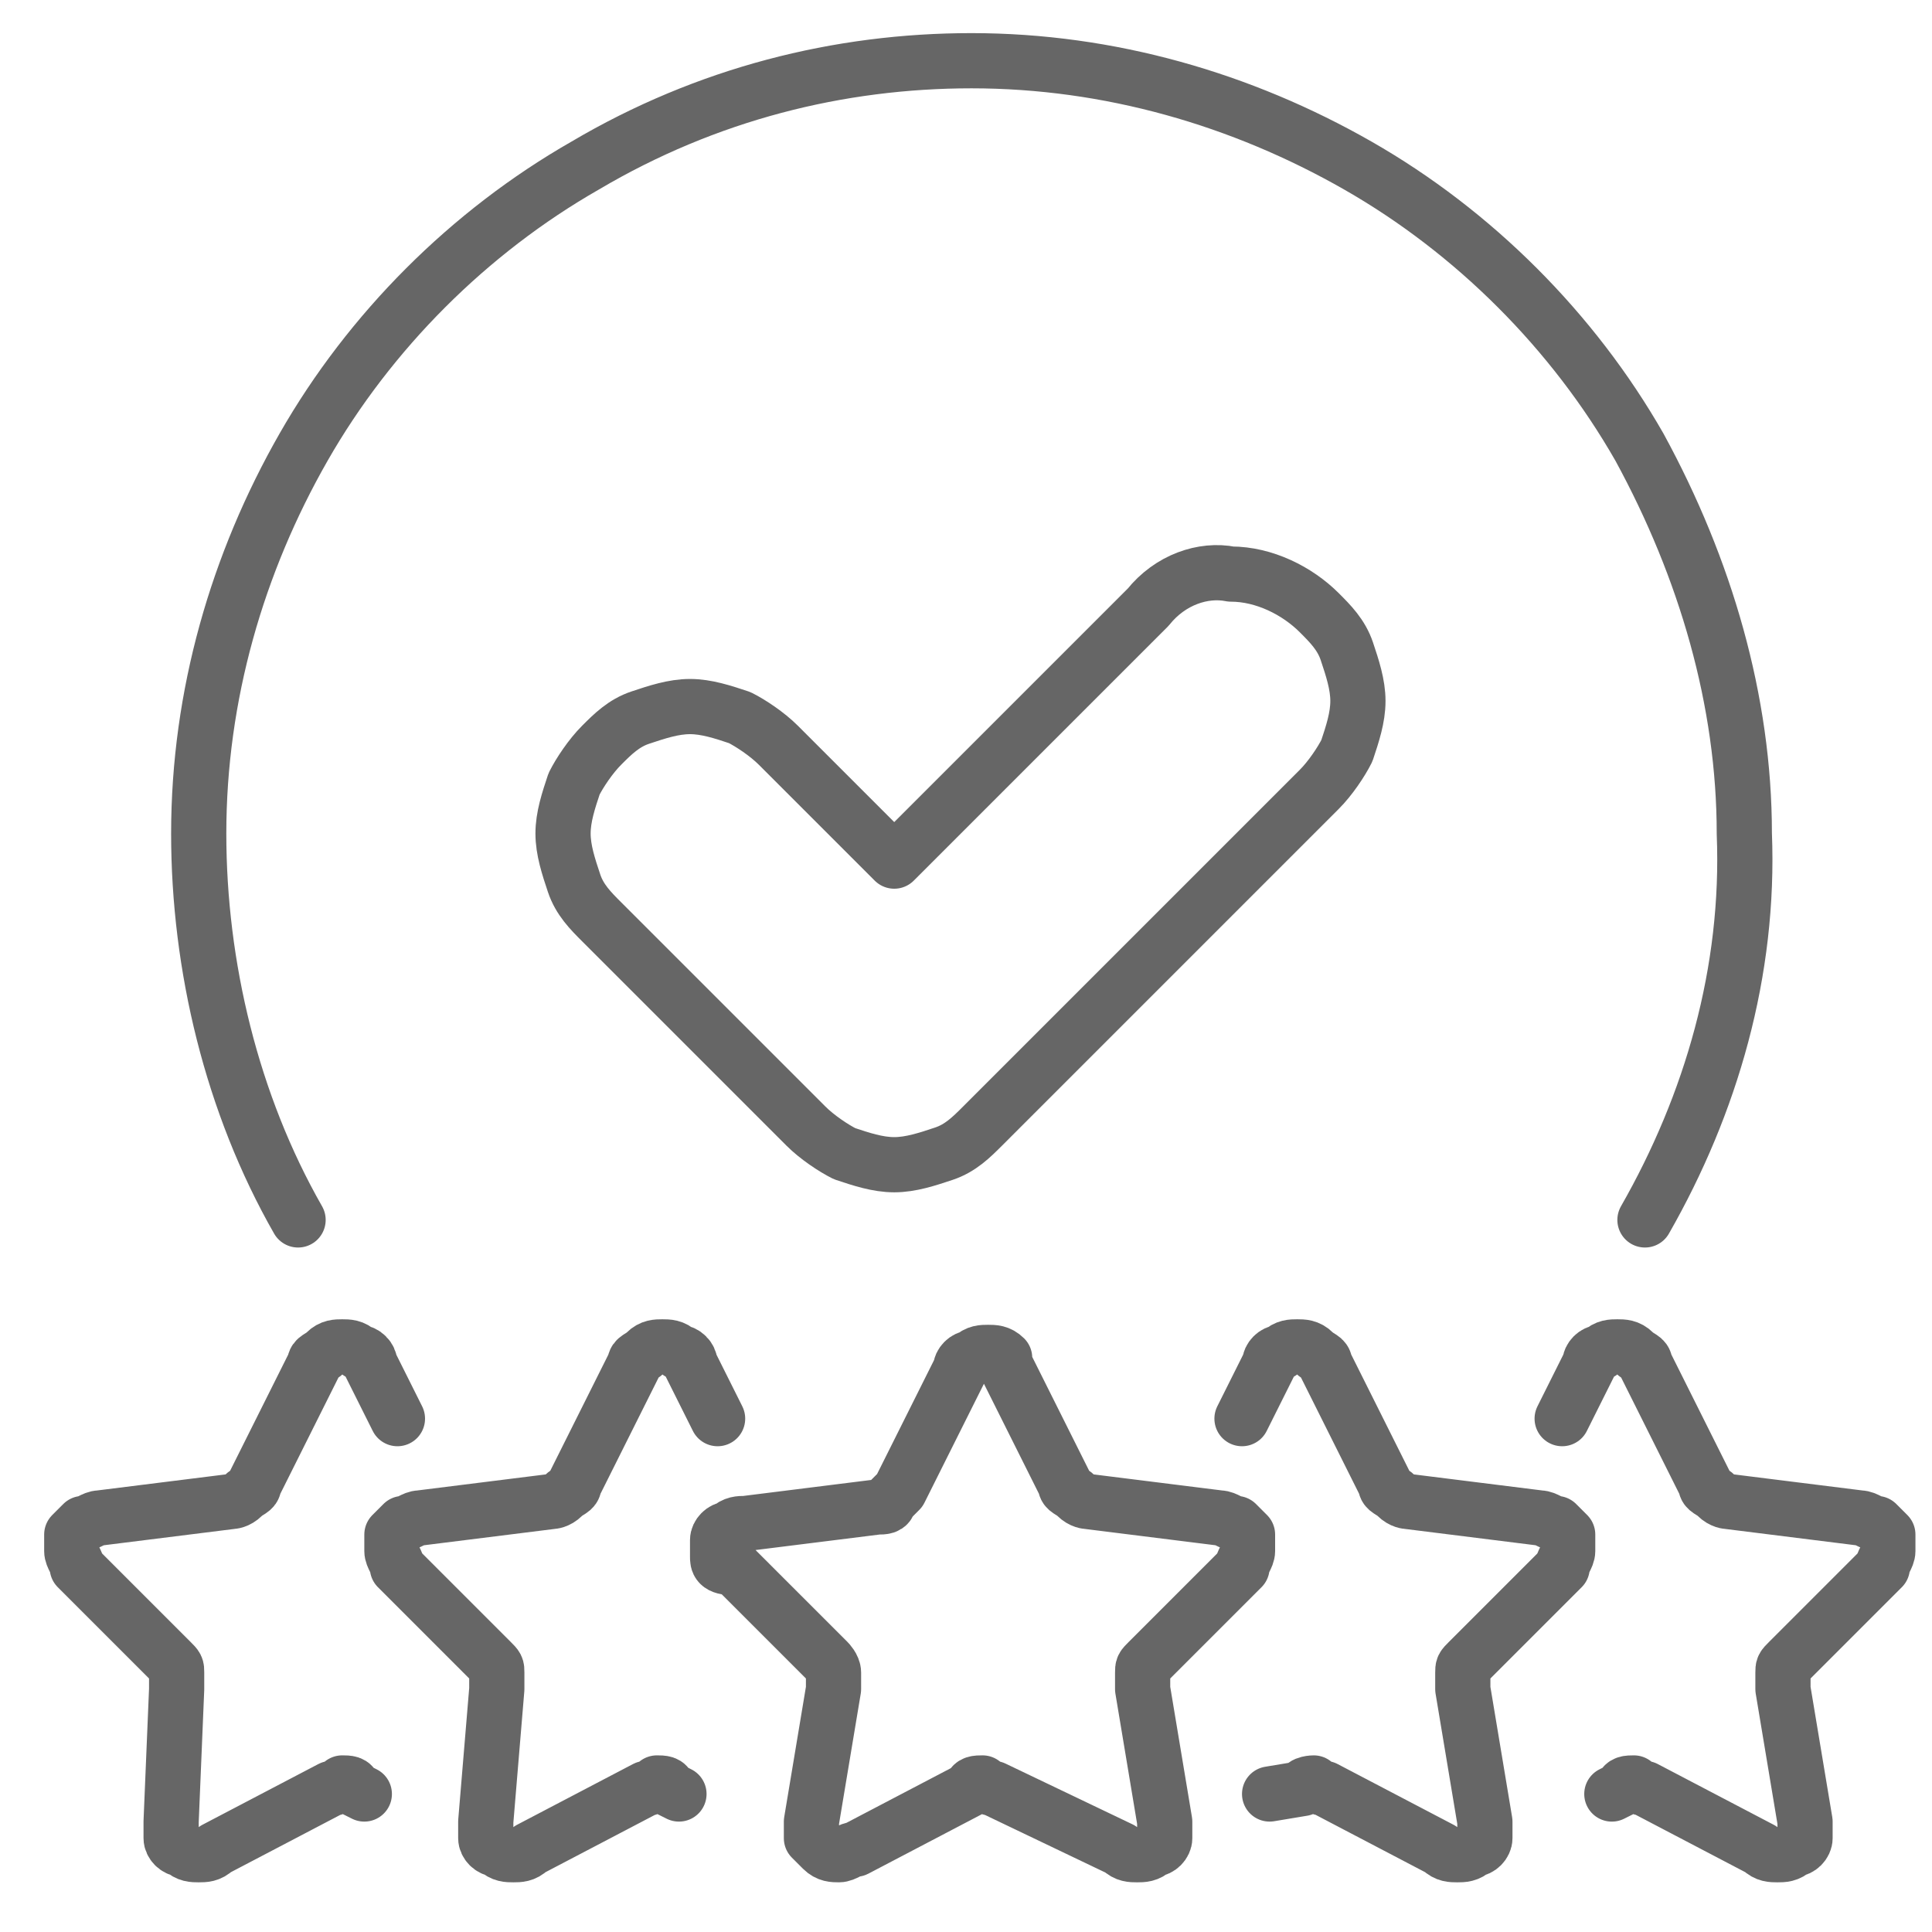
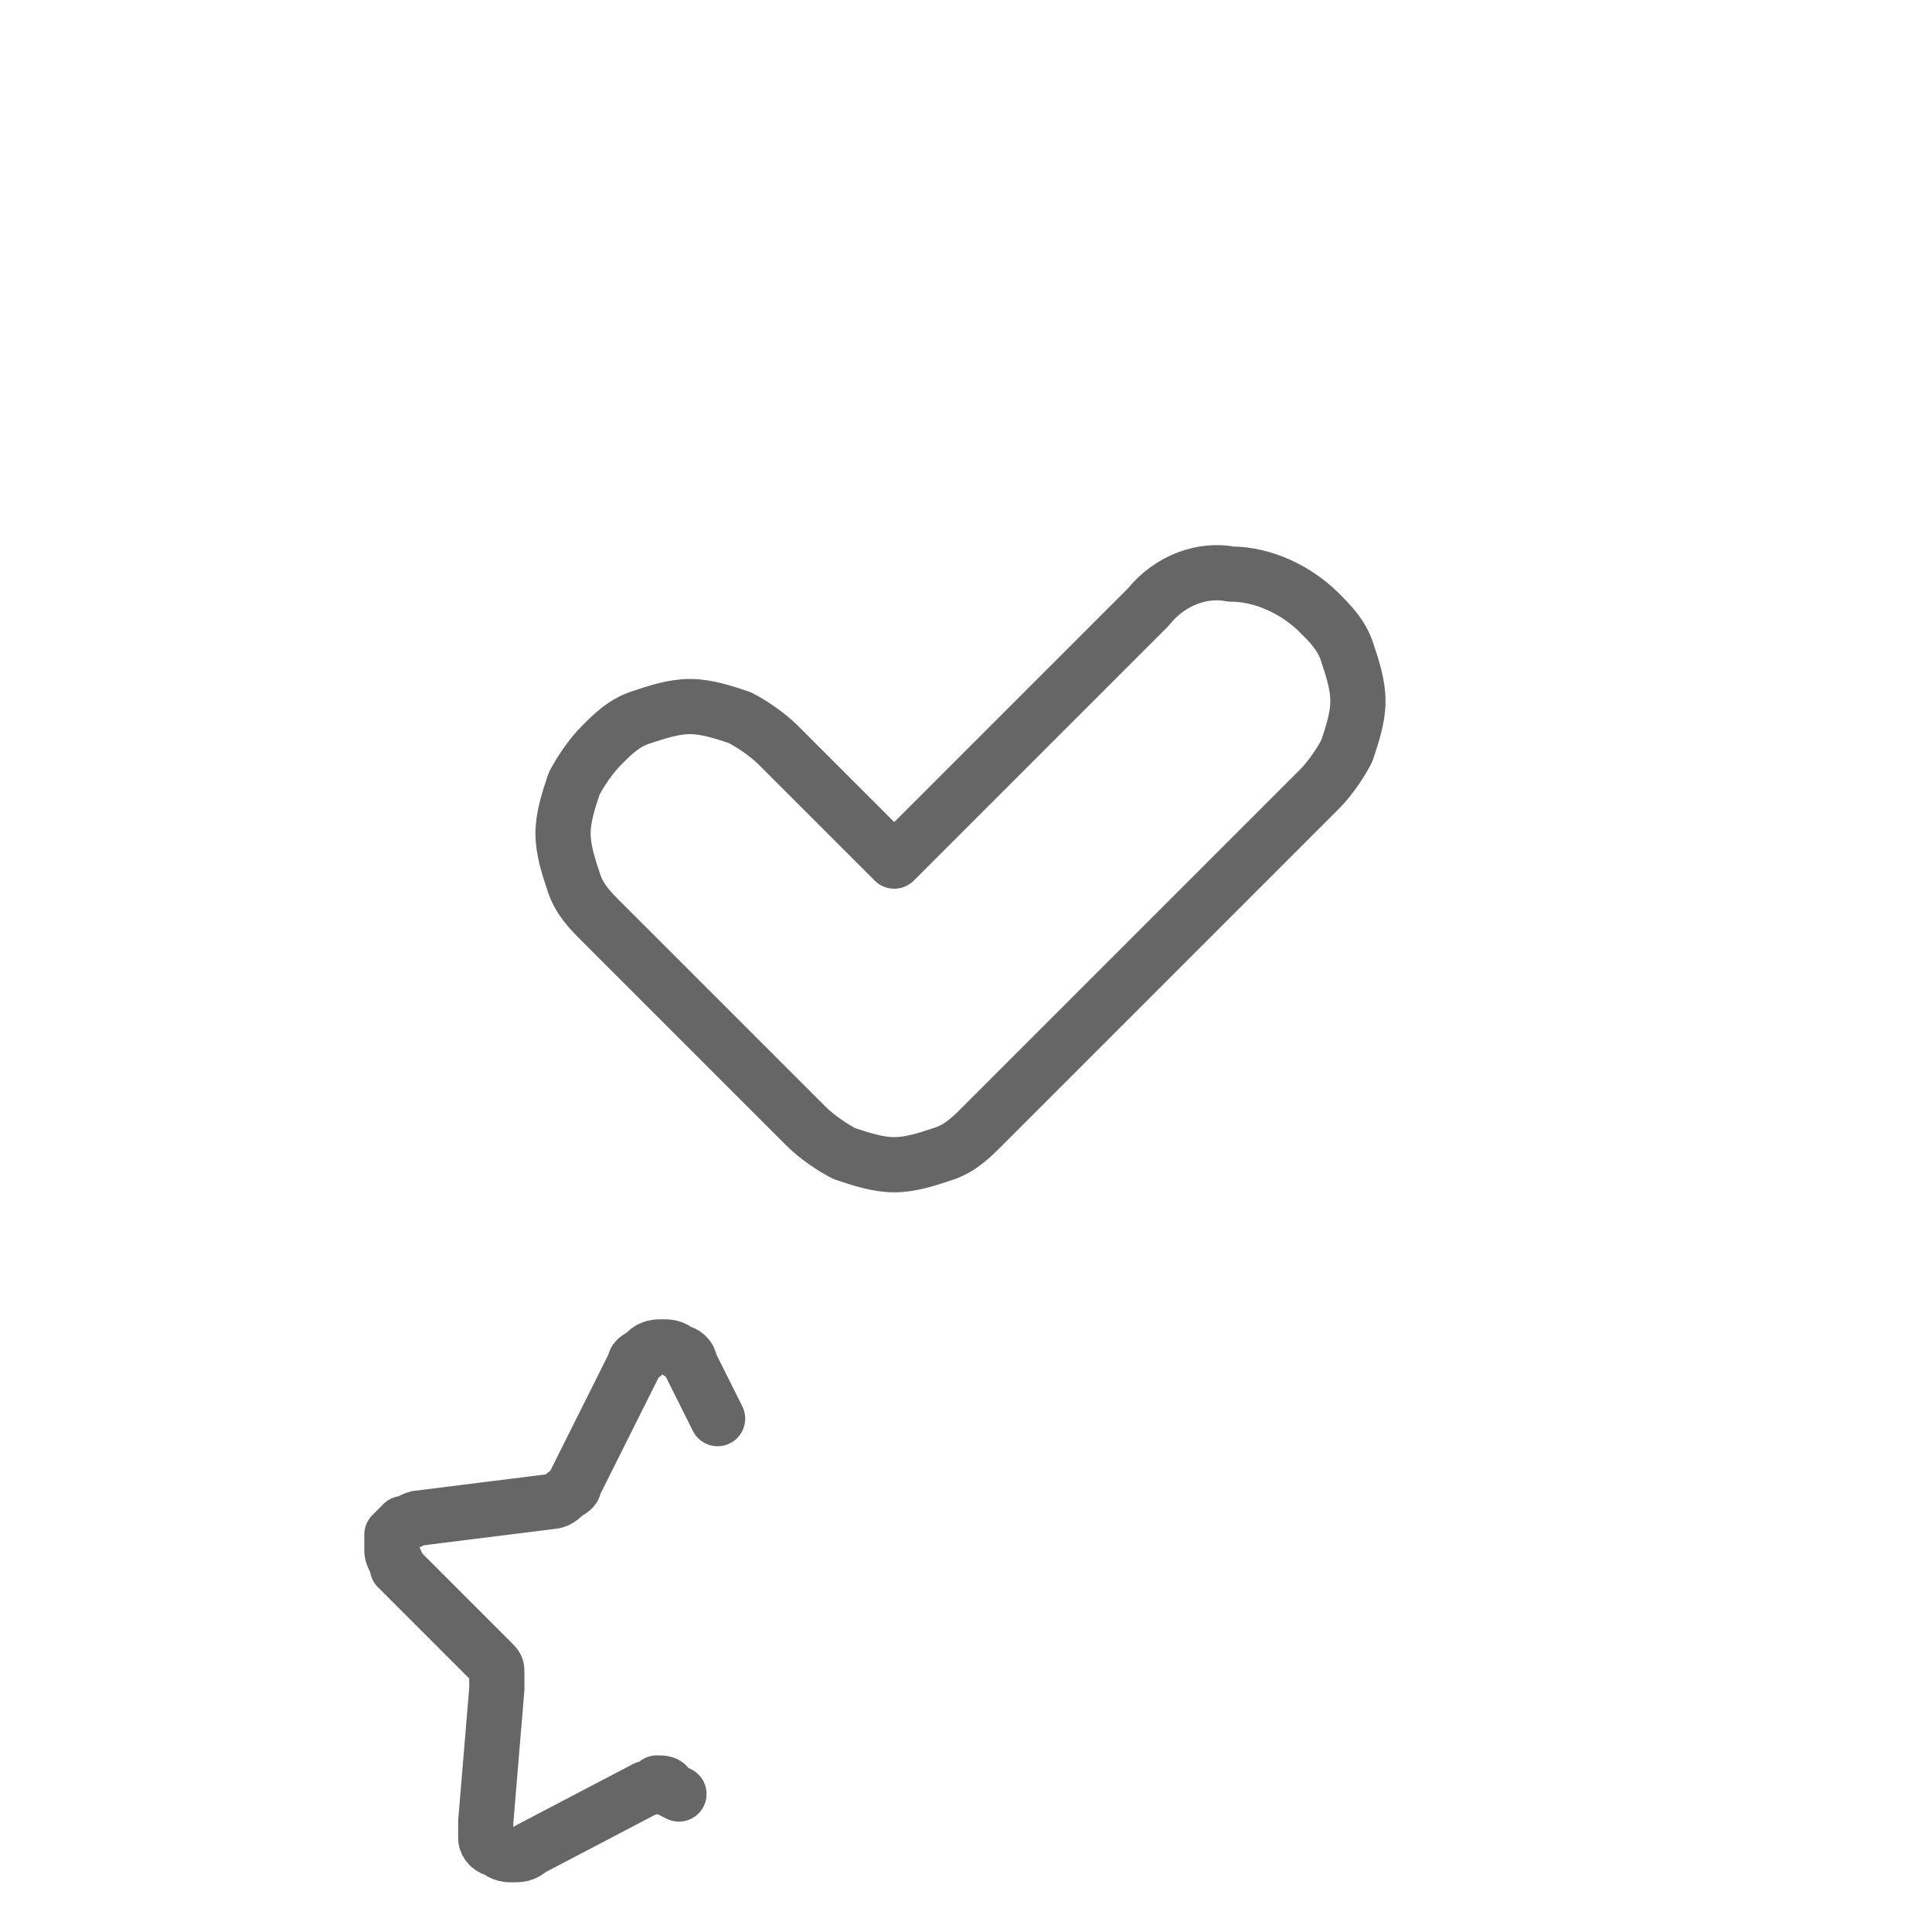
<svg xmlns="http://www.w3.org/2000/svg" id="图层_1" x="0px" y="0px" viewBox="0 0 35 35" style="enable-background:new 0 0 35 35;" xml:space="preserve">
  <style type="text/css">	.st0{fill:none;stroke:#666666;stroke-linecap:round;stroke-linejoin:round;}</style>
-   <path class="st0" d="M28.3,25.7l0.5-1c0-0.1,0.1-0.2,0.2-0.2c0.1-0.1,0.2-0.1,0.3-0.1c0.1,0,0.2,0,0.3,0.1c0.1,0.1,0.2,0.1,0.2,0.2 l1.1,2.2c0,0.1,0.1,0.1,0.2,0.2c0.1,0.1,0.2,0.1,0.2,0.1l2.4,0.3c0.1,0,0.2,0.1,0.3,0.1c0.1,0.1,0.1,0.1,0.2,0.2c0,0.1,0,0.2,0,0.3 c0,0.1-0.1,0.2-0.1,0.3l-1.7,1.7c-0.1,0.1-0.1,0.1-0.1,0.2c0,0.1,0,0.2,0,0.3l0.4,2.4c0,0.1,0,0.2,0,0.3c0,0.1-0.1,0.2-0.2,0.2 c-0.1,0.1-0.2,0.1-0.3,0.1c-0.1,0-0.2,0-0.3-0.1l-2.1-1.1c-0.1,0-0.2-0.1-0.2-0.1c-0.1,0-0.2,0-0.2,0.1l-0.2,0.1" />
-   <path class="st0" d="M29.8,22.1c1.2-2.1,1.9-4.5,1.8-7c0-2.4-0.7-4.8-1.9-7c-1.2-2.1-3-3.9-5.1-5.1c-2.1-1.2-4.5-1.9-7-1.9 c-2.4,0-4.8,0.6-7,1.9c-2.1,1.2-3.9,3-5.1,5.1s-1.9,4.5-1.9,7c0,2.4,0.6,4.9,1.8,7" />
-   <path class="st0" d="M18.2,24.7l1.1,2.2c0,0.1,0.1,0.1,0.2,0.2c0.1,0.1,0.2,0.1,0.2,0.1l2.4,0.3c0.1,0,0.2,0.1,0.3,0.1 c0.1,0.1,0.1,0.1,0.2,0.2c0,0.1,0,0.2,0,0.3c0,0.1-0.1,0.2-0.1,0.3l-1.7,1.7c-0.1,0.1-0.1,0.1-0.1,0.2c0,0.1,0,0.2,0,0.3l0.4,2.4 c0,0.1,0,0.2,0,0.3c0,0.1-0.1,0.2-0.2,0.2c-0.1,0.1-0.2,0.1-0.3,0.1c-0.1,0-0.2,0-0.3-0.1L18,32.4c-0.1,0-0.2-0.1-0.2-0.1 c-0.1,0-0.2,0-0.2,0.1l-2.1,1.1c-0.1,0-0.2,0.1-0.3,0.1c-0.1,0-0.2,0-0.3-0.1c-0.1-0.1-0.1-0.1-0.2-0.2c0-0.1,0-0.2,0-0.3l0.4-2.4 c0-0.1,0-0.2,0-0.3c0-0.1-0.1-0.2-0.1-0.2l-1.7-1.7C13,28.4,13,28.3,13,28.2c0-0.1,0-0.2,0-0.3c0-0.1,0.1-0.2,0.2-0.2 c0.1-0.1,0.2-0.1,0.3-0.1l2.4-0.3c0.1,0,0.2,0,0.2-0.1c0.1-0.1,0.1-0.1,0.2-0.2l1.1-2.2c0-0.1,0.1-0.2,0.2-0.2 c0.1-0.1,0.2-0.1,0.3-0.1c0.1,0,0.2,0,0.3,0.1C18.1,24.6,18.2,24.7,18.2,24.7z" />
-   <path class="st0" d="M22.5,25.7l0.5-1c0-0.1,0.1-0.2,0.2-0.2c0.1-0.1,0.2-0.1,0.3-0.1c0.1,0,0.2,0,0.3,0.1c0.1,0.1,0.2,0.1,0.2,0.2 l1.1,2.2c0,0.1,0.1,0.1,0.2,0.2c0.1,0.1,0.2,0.1,0.2,0.1l2.4,0.3c0.1,0,0.2,0.1,0.3,0.1c0.1,0.1,0.1,0.1,0.2,0.2c0,0.1,0,0.2,0,0.3 c0,0.1-0.1,0.2-0.1,0.3l-1.7,1.7c-0.1,0.1-0.1,0.1-0.1,0.2c0,0.1,0,0.2,0,0.3l0.4,2.4c0,0.1,0,0.2,0,0.3c0,0.1-0.1,0.2-0.2,0.2 c-0.1,0.1-0.2,0.1-0.3,0.1c-0.1,0-0.2,0-0.3-0.1l-2.1-1.1c-0.1,0-0.2-0.1-0.2-0.1s-0.2,0-0.2,0.1L23,32.5" />
-   <path class="st0" d="M7.2,25.7l-0.5-1c0-0.1-0.1-0.2-0.2-0.2c-0.1-0.1-0.2-0.1-0.3-0.1c-0.1,0-0.2,0-0.3,0.1 c-0.1,0.1-0.2,0.1-0.2,0.2l-1.1,2.2c0,0.1-0.1,0.1-0.2,0.2c-0.1,0.1-0.2,0.1-0.2,0.1l-2.4,0.3c-0.1,0-0.2,0.1-0.3,0.1 c-0.1,0.1-0.1,0.1-0.2,0.2c0,0.1,0,0.2,0,0.3c0,0.1,0.1,0.2,0.1,0.3l1.7,1.7c0.1,0.1,0.1,0.1,0.1,0.2c0,0.1,0,0.2,0,0.3L3.1,33 c0,0.1,0,0.2,0,0.3c0,0.1,0.1,0.2,0.2,0.2c0.1,0.1,0.2,0.1,0.3,0.1c0.1,0,0.2,0,0.3-0.1L6,32.4c0.1,0,0.2-0.1,0.2-0.1 c0.1,0,0.2,0,0.2,0.1l0.2,0.1" />
  <path class="st0" d="M13,25.7l-0.5-1c0-0.1-0.1-0.2-0.2-0.2c-0.1-0.1-0.2-0.1-0.3-0.1c-0.1,0-0.2,0-0.3,0.1 c-0.1,0.1-0.2,0.1-0.2,0.2l-1.1,2.2c0,0.1-0.1,0.1-0.2,0.2c-0.1,0.1-0.2,0.1-0.2,0.1l-2.4,0.3c-0.1,0-0.2,0.1-0.3,0.1 c-0.1,0.1-0.1,0.1-0.2,0.2c0,0.1,0,0.2,0,0.3c0,0.1,0.1,0.2,0.1,0.3l1.7,1.7c0.1,0.1,0.1,0.1,0.1,0.2c0,0.1,0,0.2,0,0.3L8.8,33 c0,0.1,0,0.2,0,0.3c0,0.1,0.1,0.2,0.2,0.2c0.1,0.1,0.2,0.1,0.3,0.1c0.1,0,0.2,0,0.3-0.1l2.1-1.1c0.1,0,0.2-0.1,0.2-0.1 c0.1,0,0.2,0,0.2,0.1l0.2,0.1" />
  <path class="st0" d="M20.8,11l-4.6,4.6l-2.1-2.1c-0.2-0.2-0.5-0.4-0.7-0.5c-0.3-0.1-0.6-0.2-0.9-0.2c-0.3,0-0.6,0.1-0.9,0.2 c-0.3,0.1-0.5,0.3-0.7,0.5c-0.2,0.2-0.4,0.5-0.5,0.7c-0.1,0.3-0.2,0.6-0.2,0.9s0.1,0.6,0.2,0.9c0.1,0.3,0.3,0.5,0.5,0.7l3.7,3.7 c0.2,0.2,0.5,0.4,0.7,0.5c0.3,0.1,0.6,0.2,0.9,0.2c0.3,0,0.6-0.1,0.9-0.2c0.3-0.1,0.5-0.3,0.7-0.5l6.1-6.1c0.2-0.2,0.4-0.5,0.5-0.7 c0.1-0.3,0.2-0.6,0.2-0.9s-0.1-0.6-0.2-0.9c-0.1-0.3-0.3-0.5-0.5-0.7c-0.4-0.4-1-0.7-1.6-0.7C21.8,10.3,21.2,10.5,20.8,11z" />
</svg>